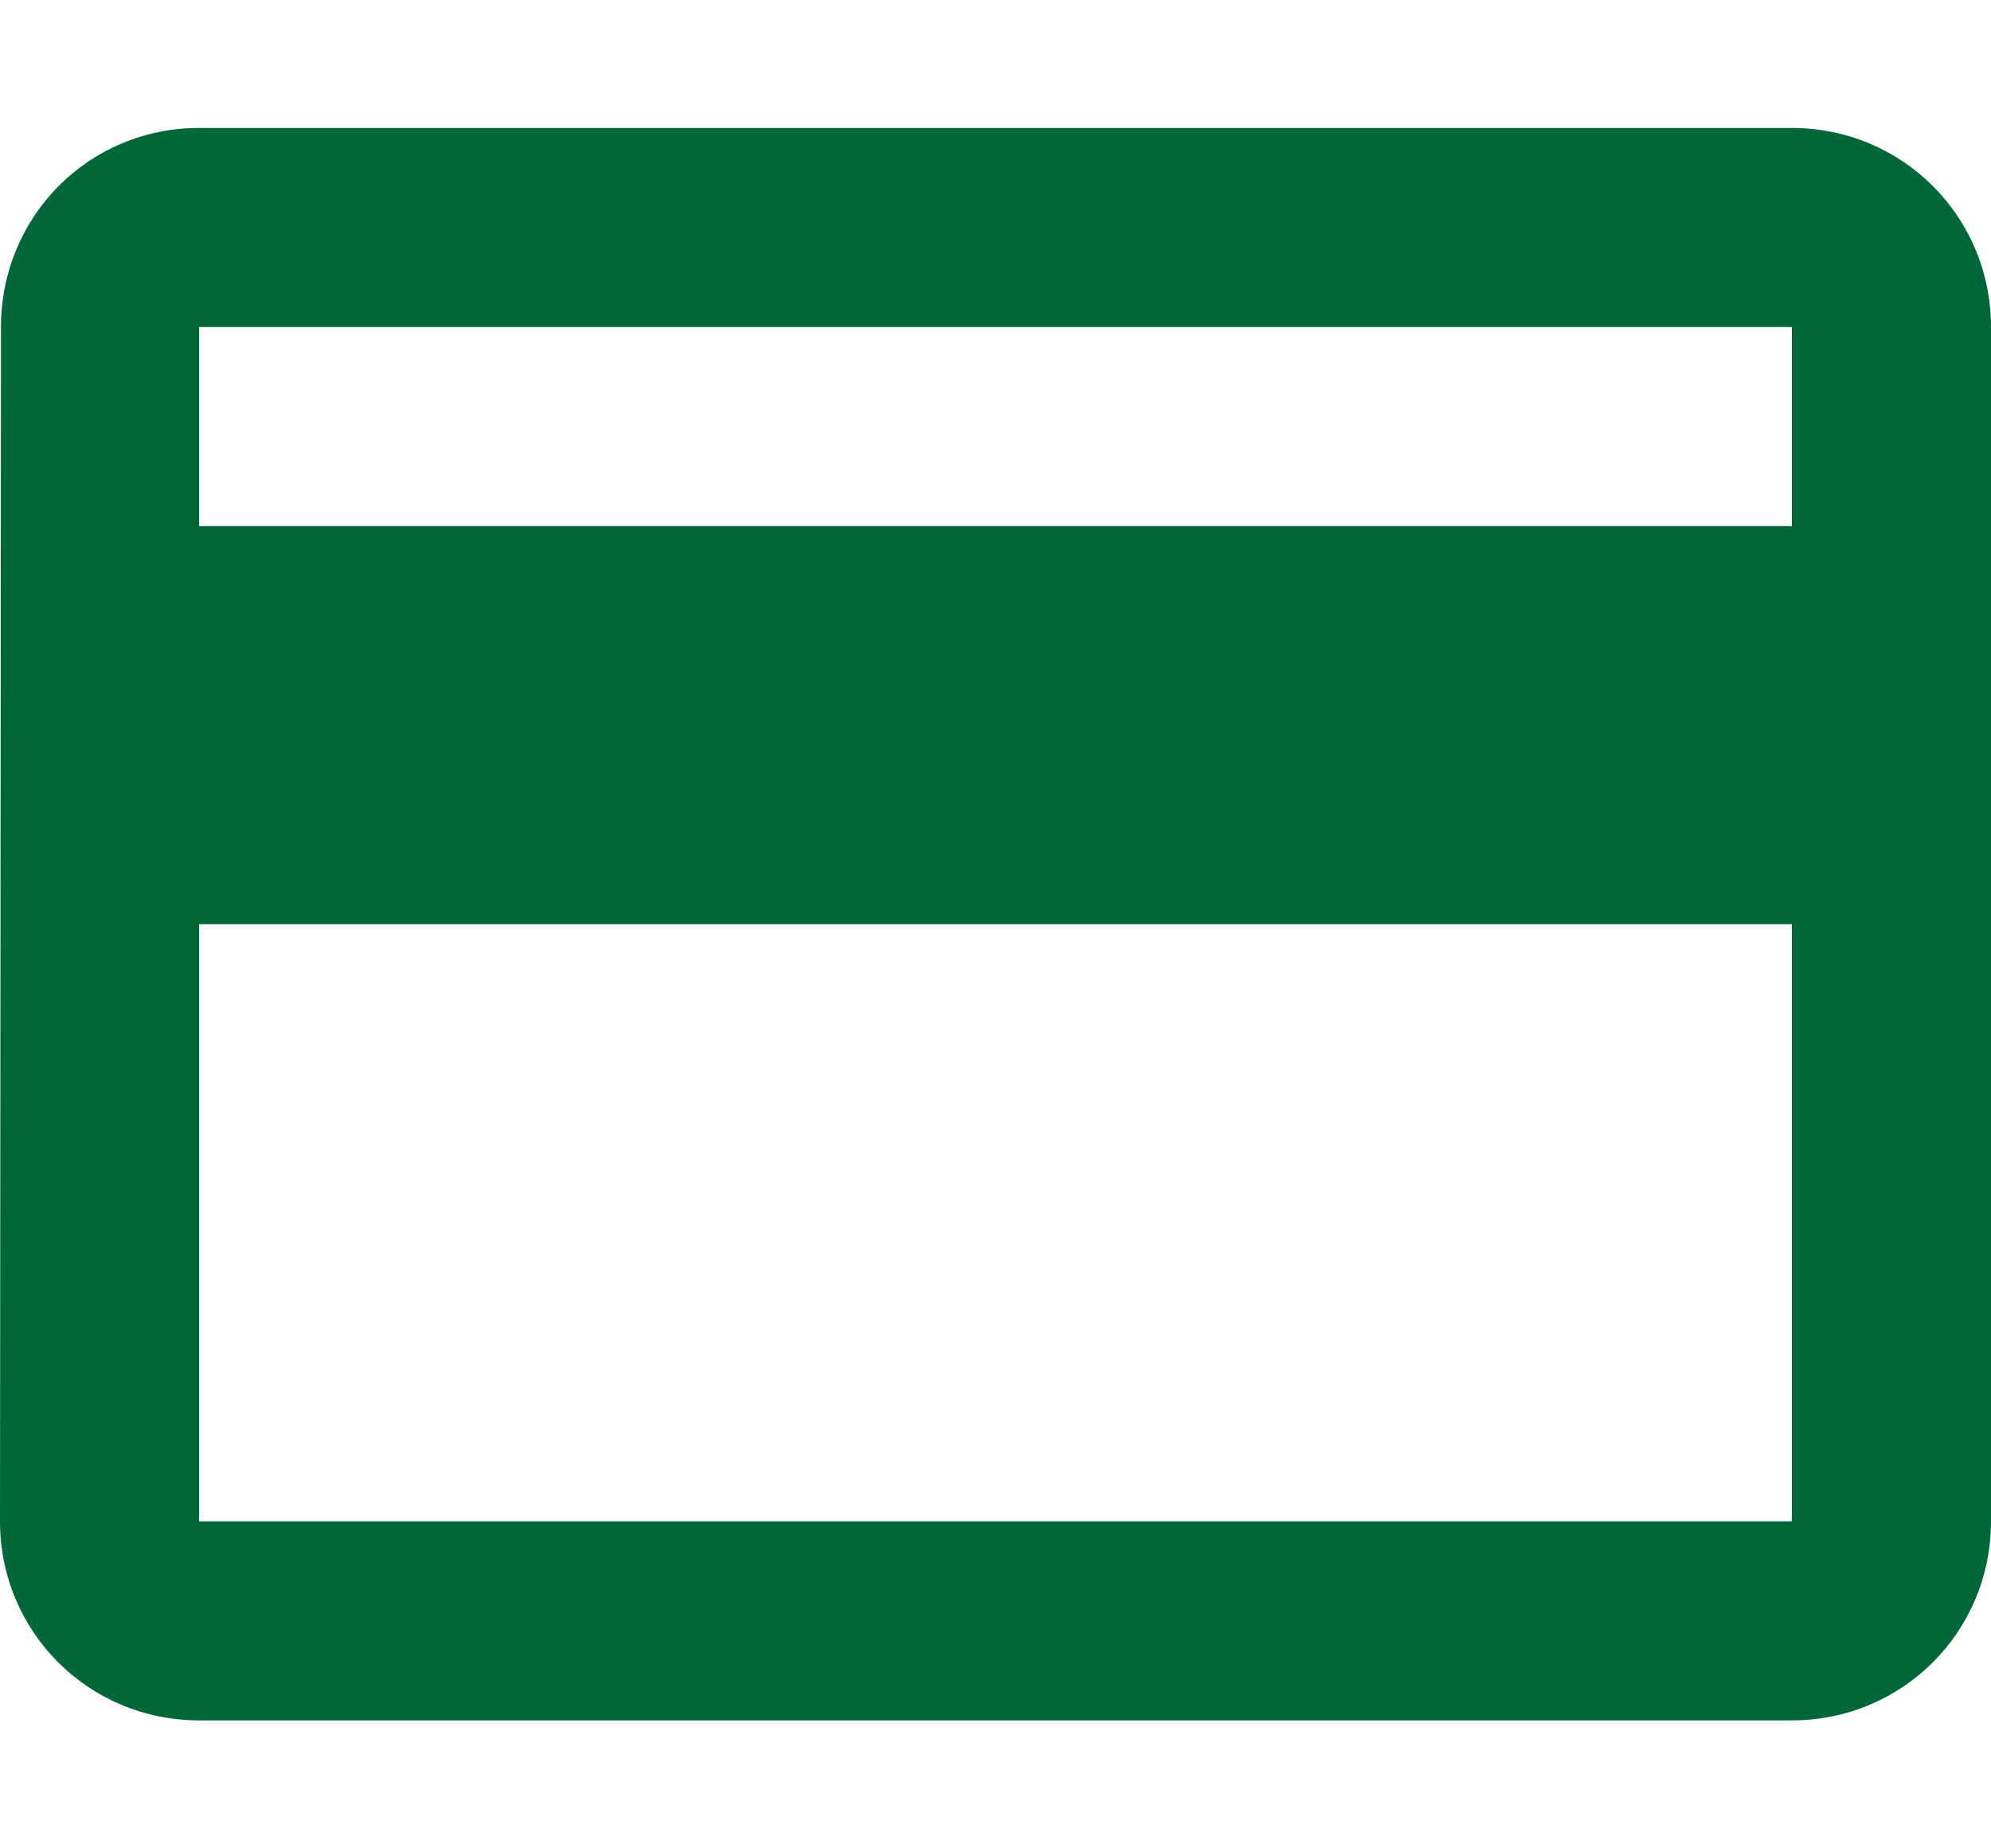
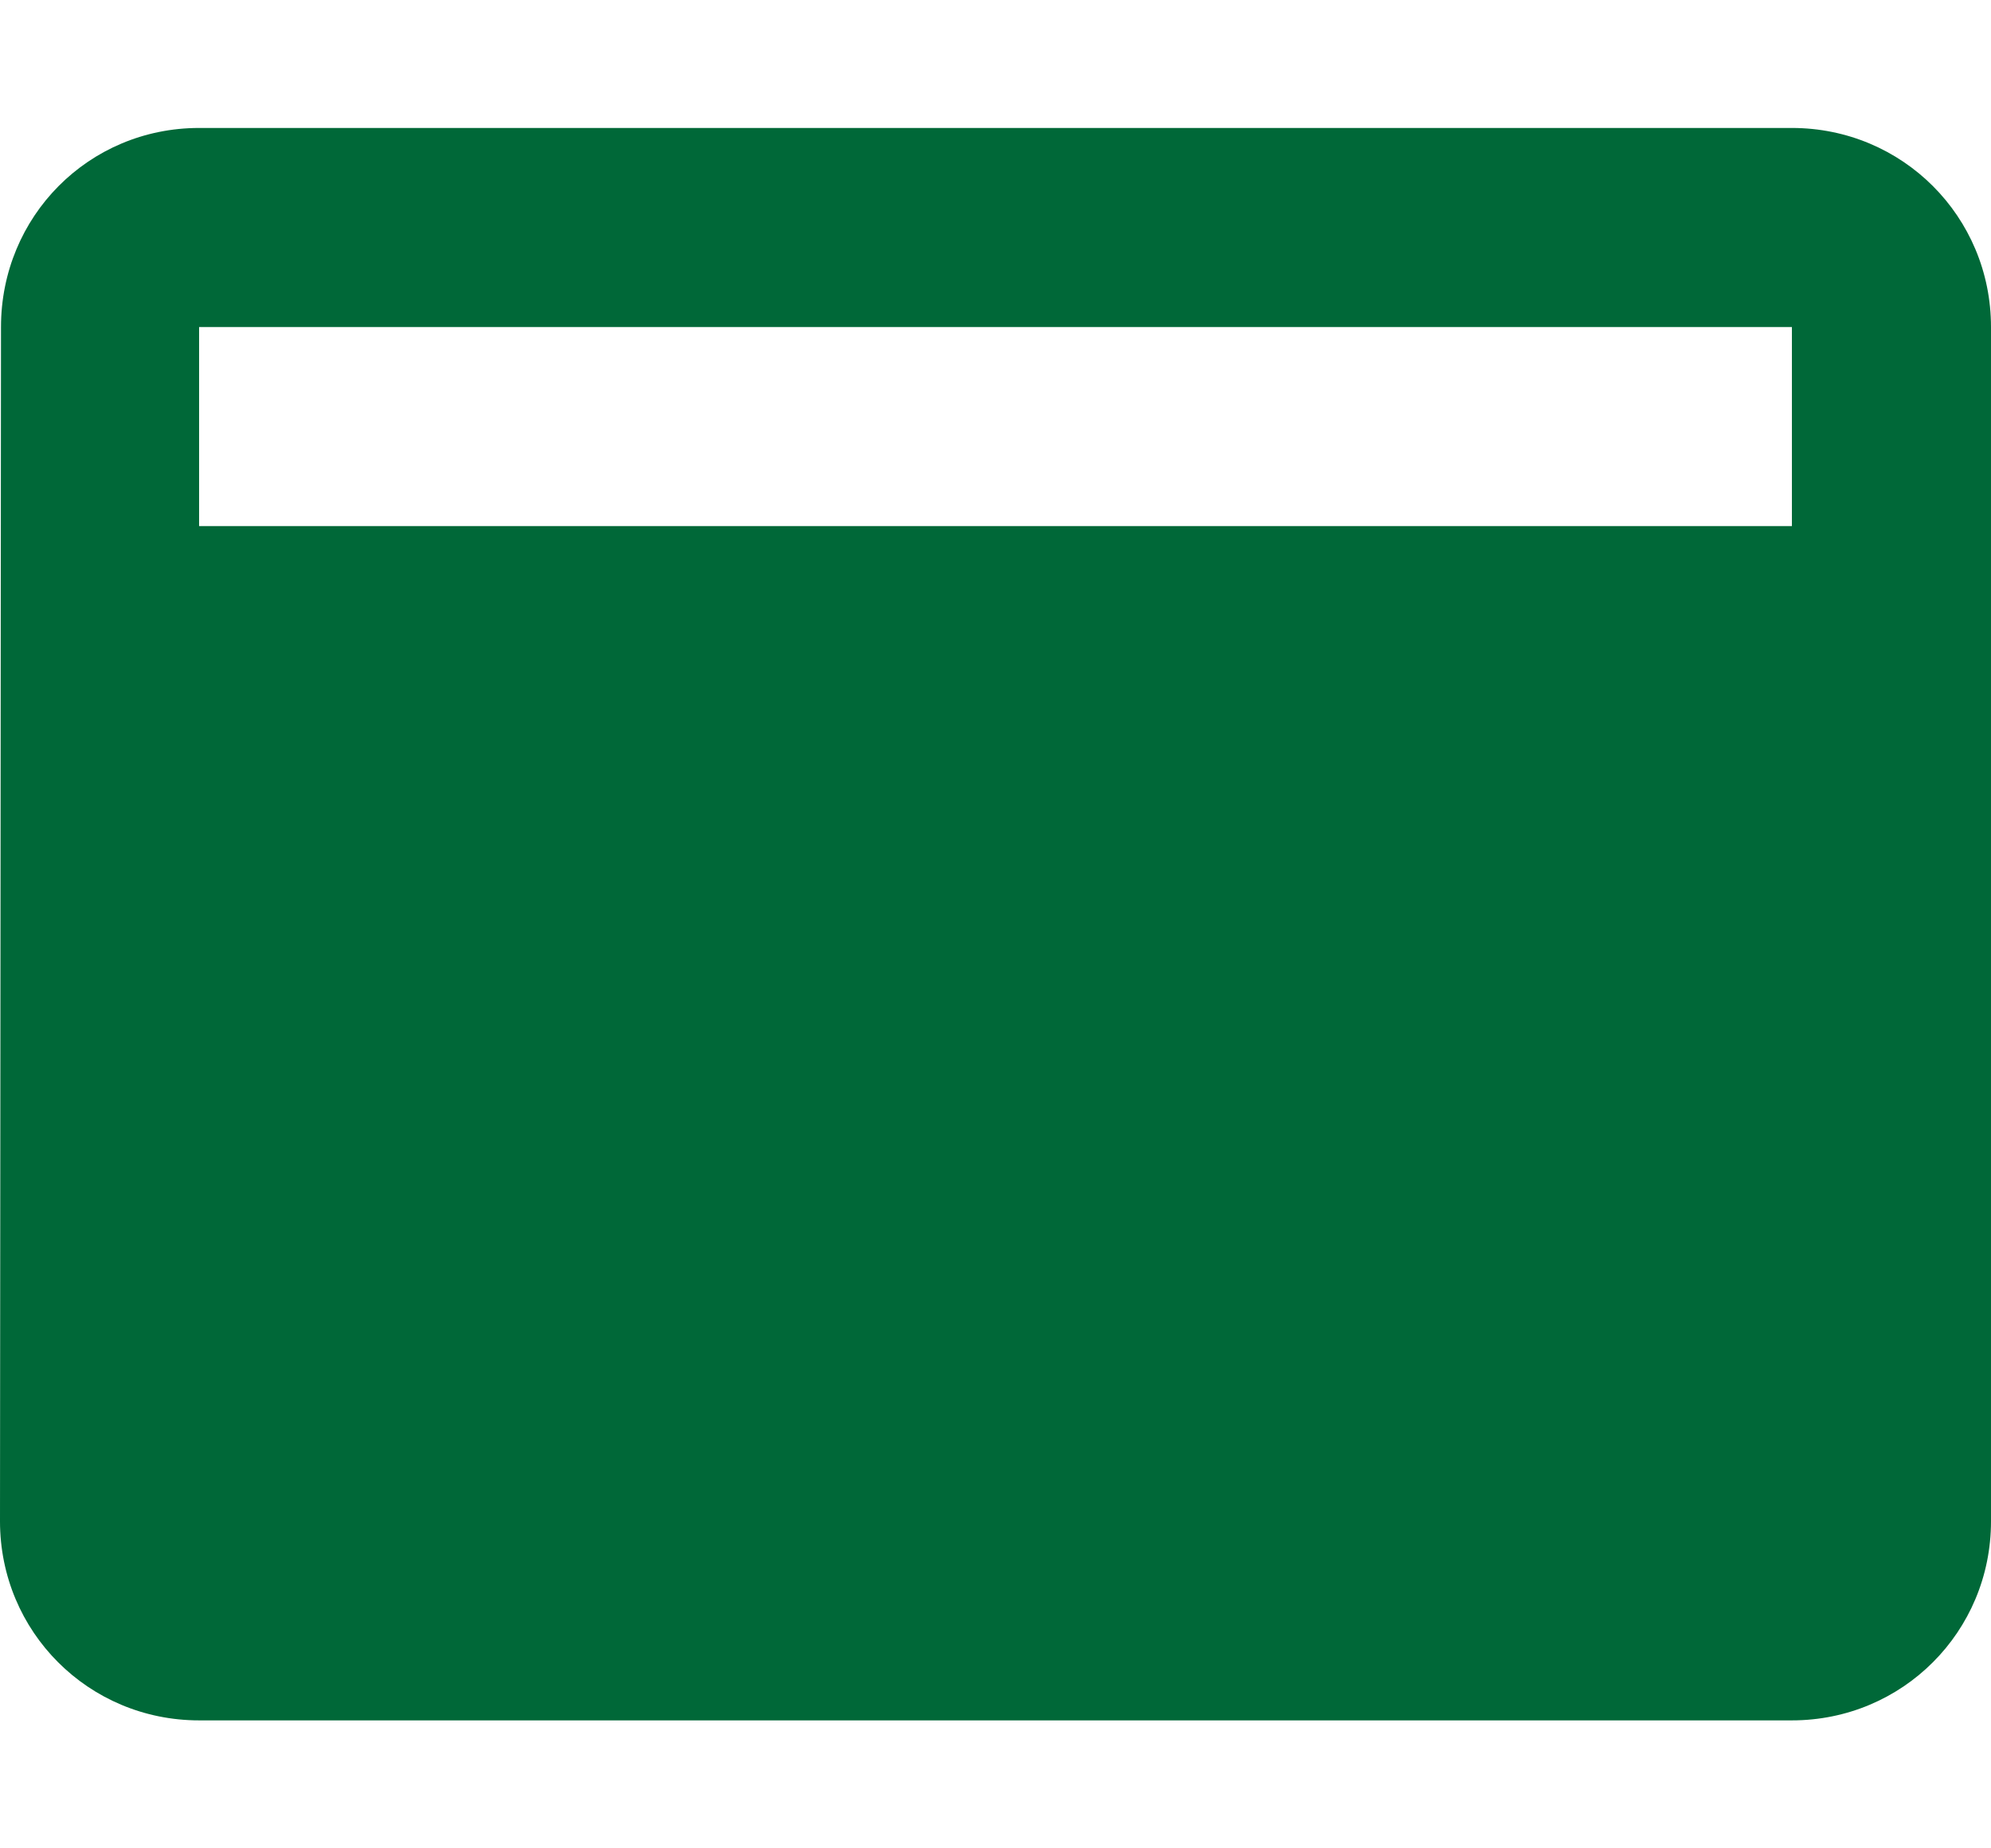
<svg xmlns="http://www.w3.org/2000/svg" width="14" height="13" viewBox="0 0 14 13" fill="none">
-   <path d="M12.6 0.9H1.4C0.623 0.9 0.007 1.523 0.007 2.3L0 10.7C0 11.477 0.623 12.1 1.4 12.1H12.6C13.377 12.1 14 11.477 14 10.7V2.3C14 1.523 13.377 0.9 12.6 0.9ZM12.6 10.7H1.4V6.5H12.6V10.7ZM12.6 3.7H1.4V2.3H12.6V3.7Z" fill="#006838" />
+   <path d="M12.6 0.9H1.4C0.623 0.9 0.007 1.523 0.007 2.3L0 10.7C0 11.477 0.623 12.1 1.4 12.1H12.6C13.377 12.1 14 11.477 14 10.7V2.3C14 1.523 13.377 0.9 12.6 0.9ZM12.6 10.7H1.4V6.5V10.7ZM12.6 3.7H1.4V2.3H12.6V3.7Z" fill="#006838" />
</svg>